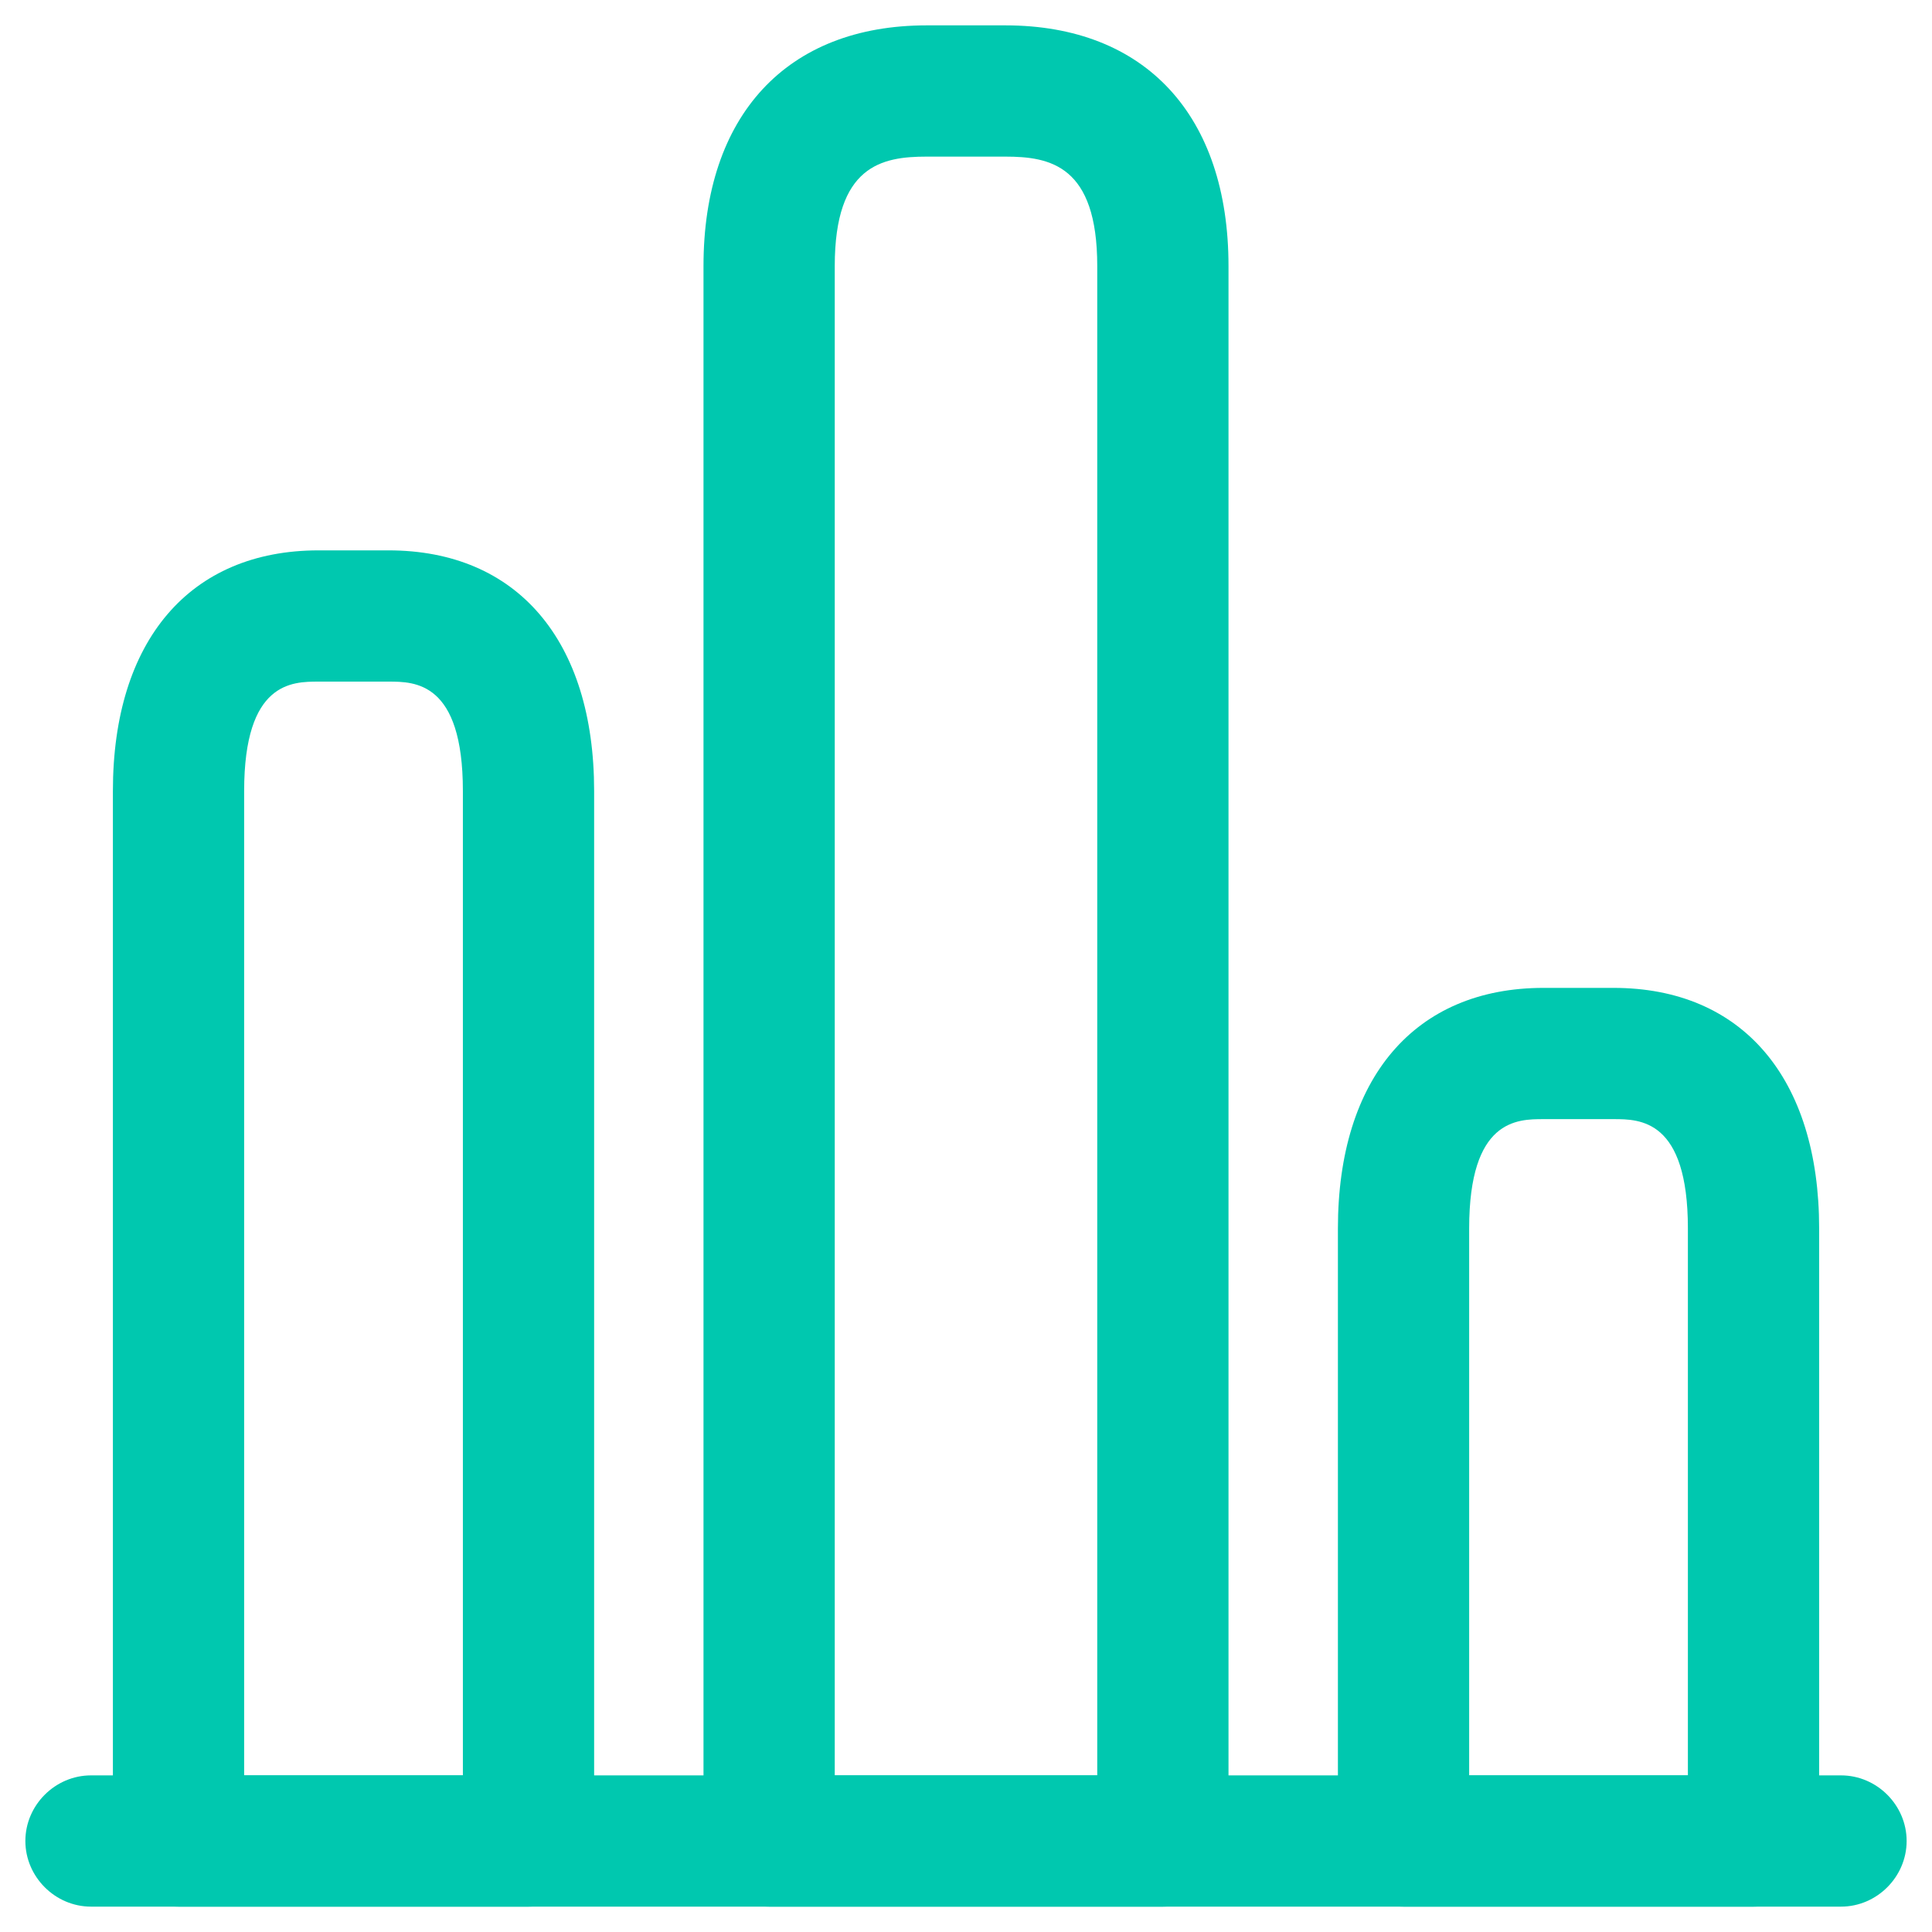
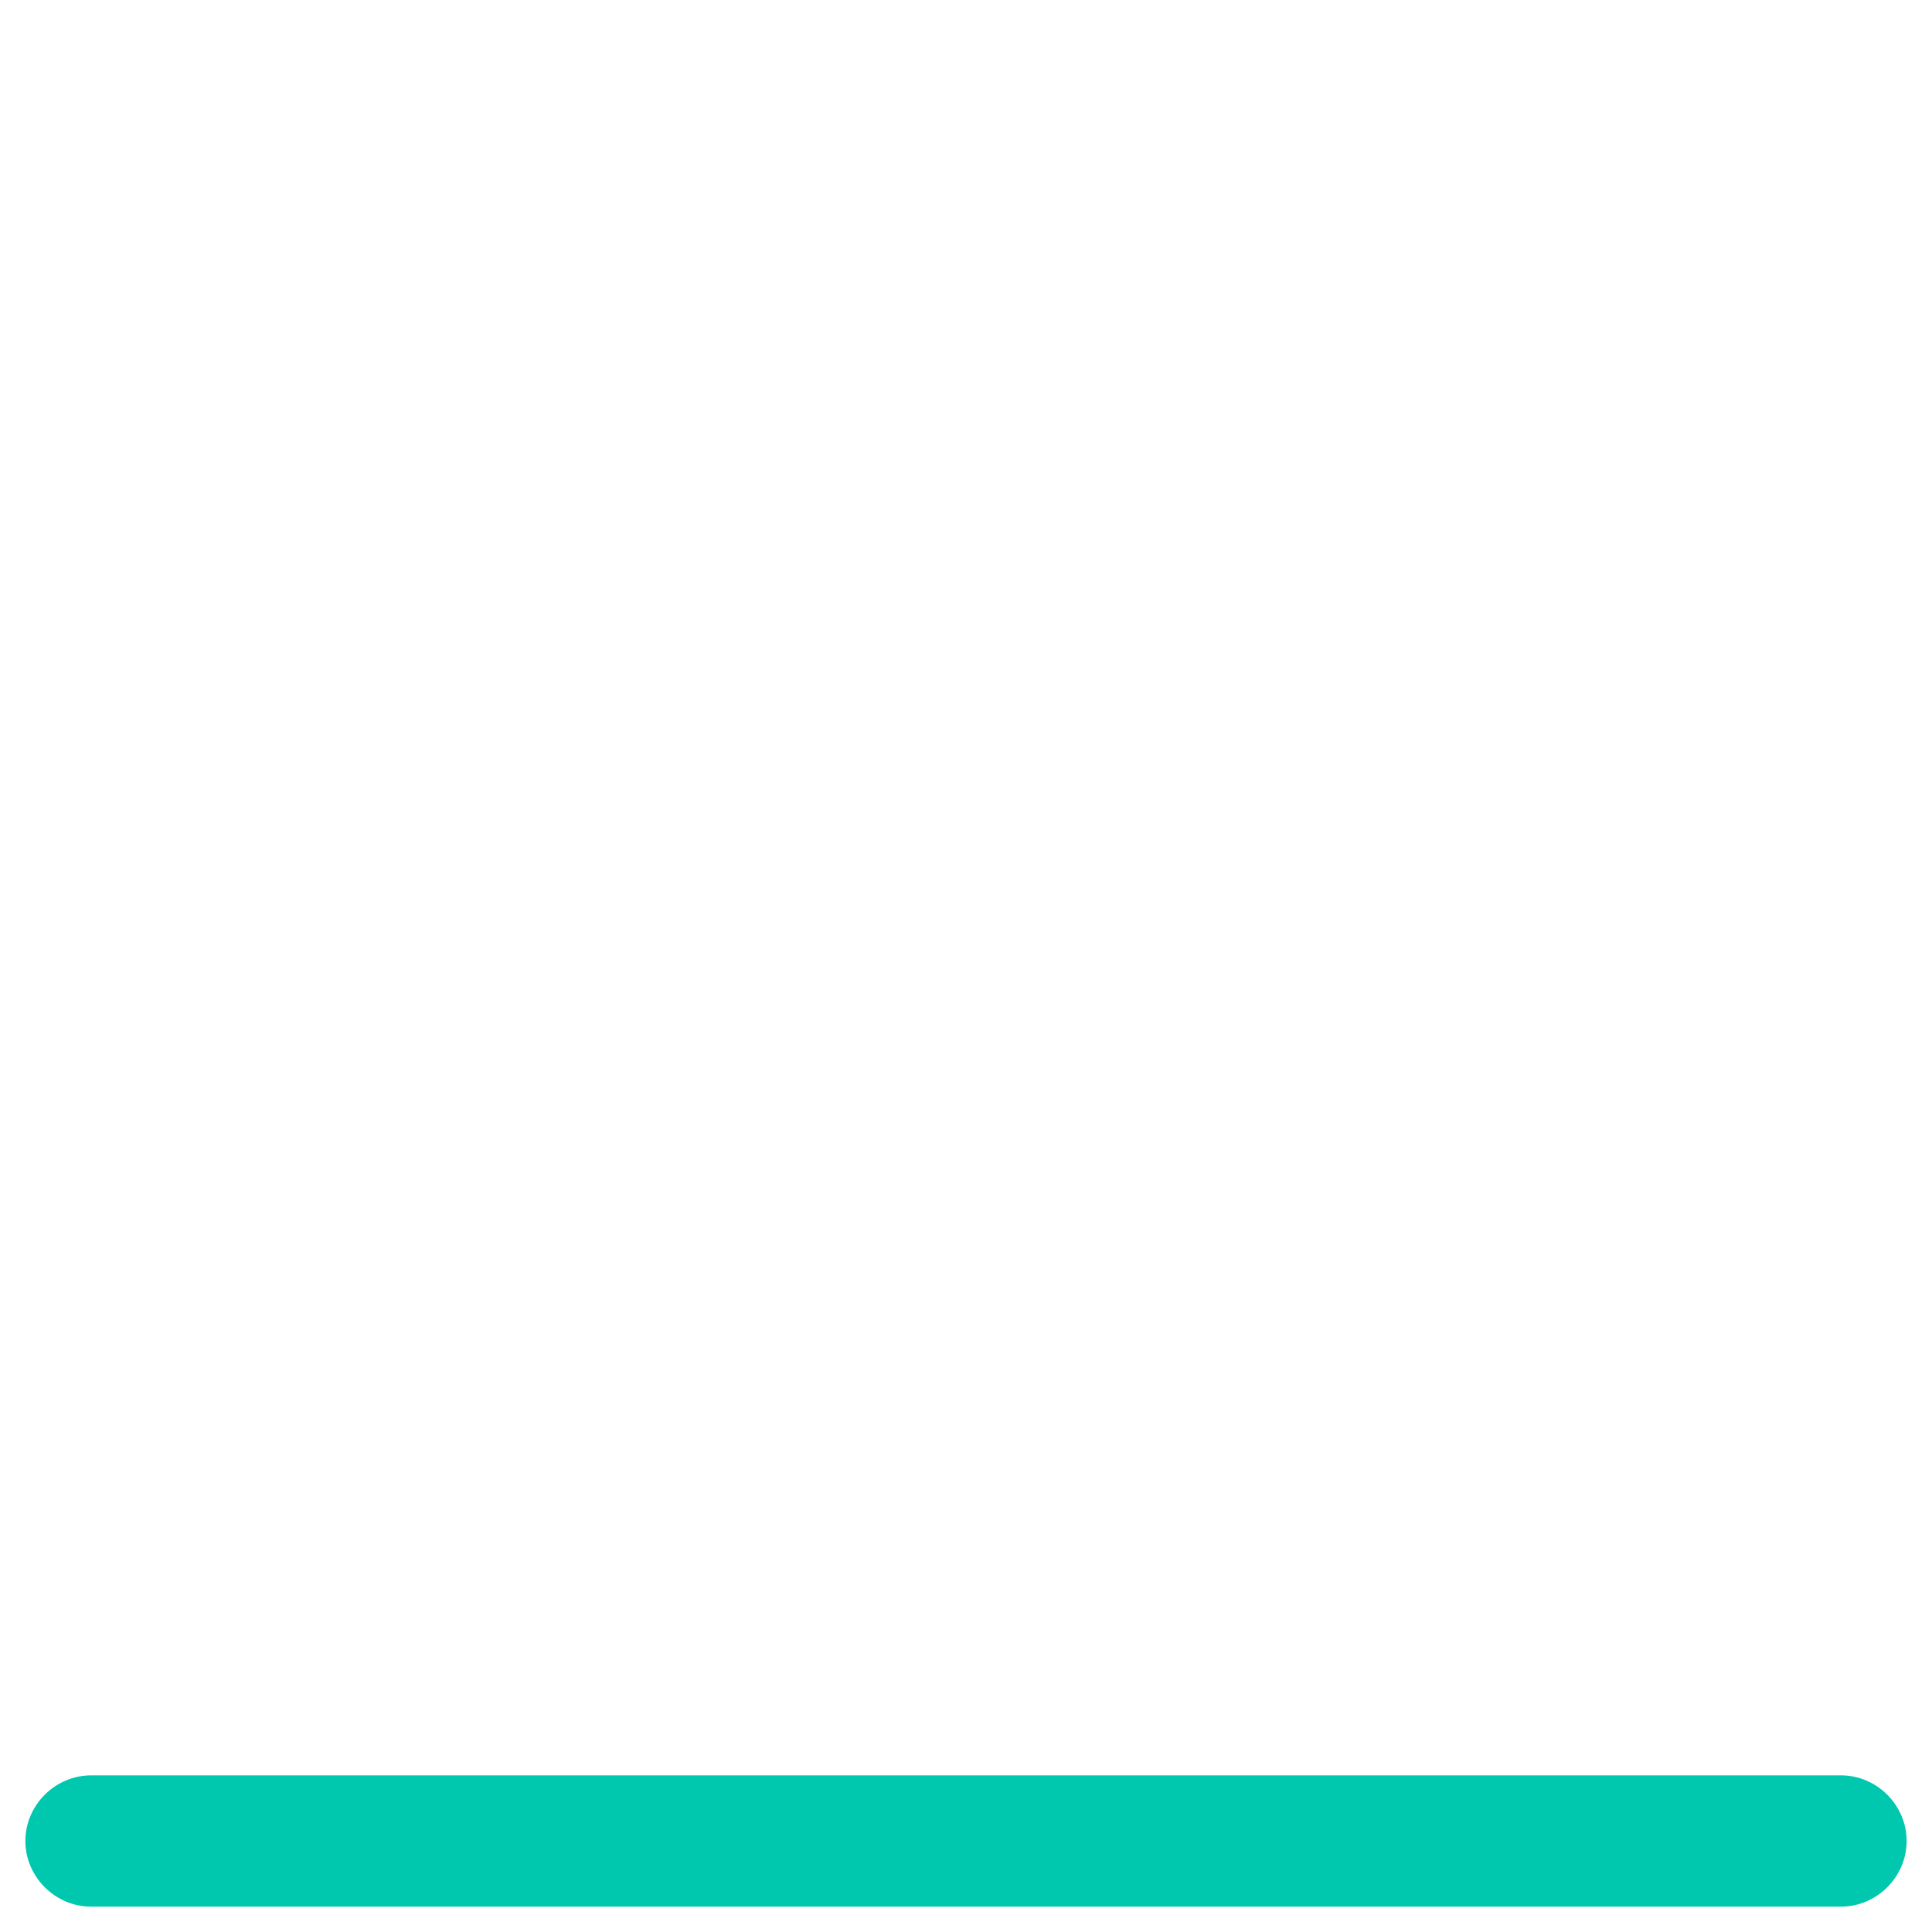
<svg xmlns="http://www.w3.org/2000/svg" width="46" height="46" viewBox="0 0 46 46" fill="none">
  <path d="M43.834 45.396H2.167C1.313 45.396 0.604 44.687 0.604 43.833C0.604 42.979 1.313 42.271 2.167 42.271H43.834C44.688 42.271 45.396 42.979 45.396 43.833C45.396 44.687 44.688 45.396 43.834 45.396Z" fill="#00C8AF" />
-   <path d="M27.688 45.396H18.313C17.459 45.396 16.75 44.687 16.75 43.833V6.333C16.75 2.75 18.73 0.604 22.063 0.604H23.938C27.271 0.604 29.25 2.75 29.25 6.333V43.833C29.25 44.687 28.542 45.396 27.688 45.396ZM19.875 42.271H26.125V6.333C26.125 3.937 25 3.729 23.938 3.729H22.063C21 3.729 19.875 3.937 19.875 6.333V42.271Z" fill="#00C8AF" />
-   <path d="M12.584 45.396H4.25C3.396 45.396 2.688 44.687 2.688 43.833V18.833C2.688 15.25 4.521 13.104 7.584 13.104H9.25C12.313 13.104 14.146 15.25 14.146 18.833V43.833C14.146 44.687 13.438 45.396 12.584 45.396ZM5.813 42.271H11.021V18.833C11.021 16.229 9.875 16.229 9.25 16.229H7.584C6.959 16.229 5.813 16.229 5.813 18.833V42.271Z" fill="#00C8AF" />
-   <path d="M41.75 45.396H33.417C32.563 45.396 31.855 44.687 31.855 43.833V29.25C31.855 25.666 33.688 23.521 36.75 23.521H38.417C41.48 23.521 43.313 25.666 43.313 29.25V43.833C43.313 44.687 42.605 45.396 41.75 45.396ZM34.98 42.271H40.188V29.25C40.188 26.646 39.042 26.646 38.417 26.646H36.75C36.125 26.646 34.98 26.646 34.98 29.25V42.271Z" fill="#00C8AF" />
</svg>